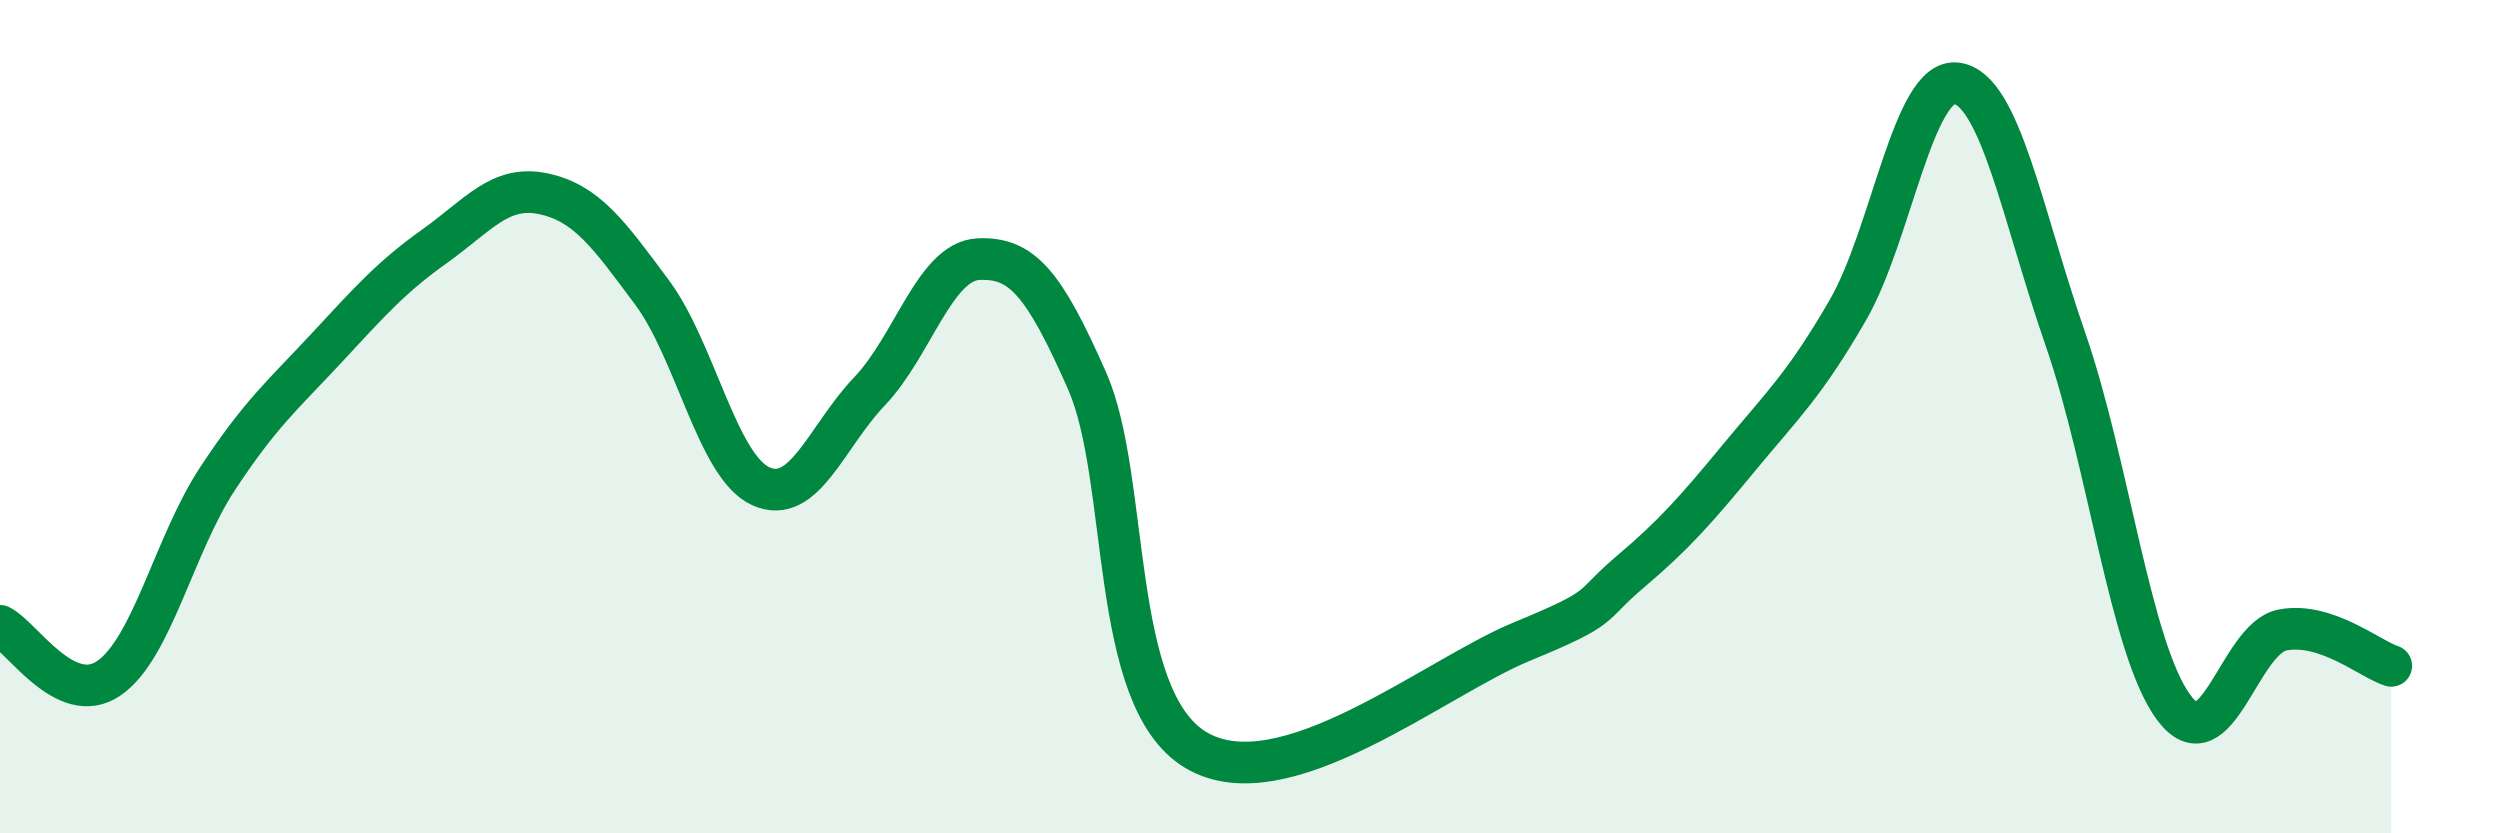
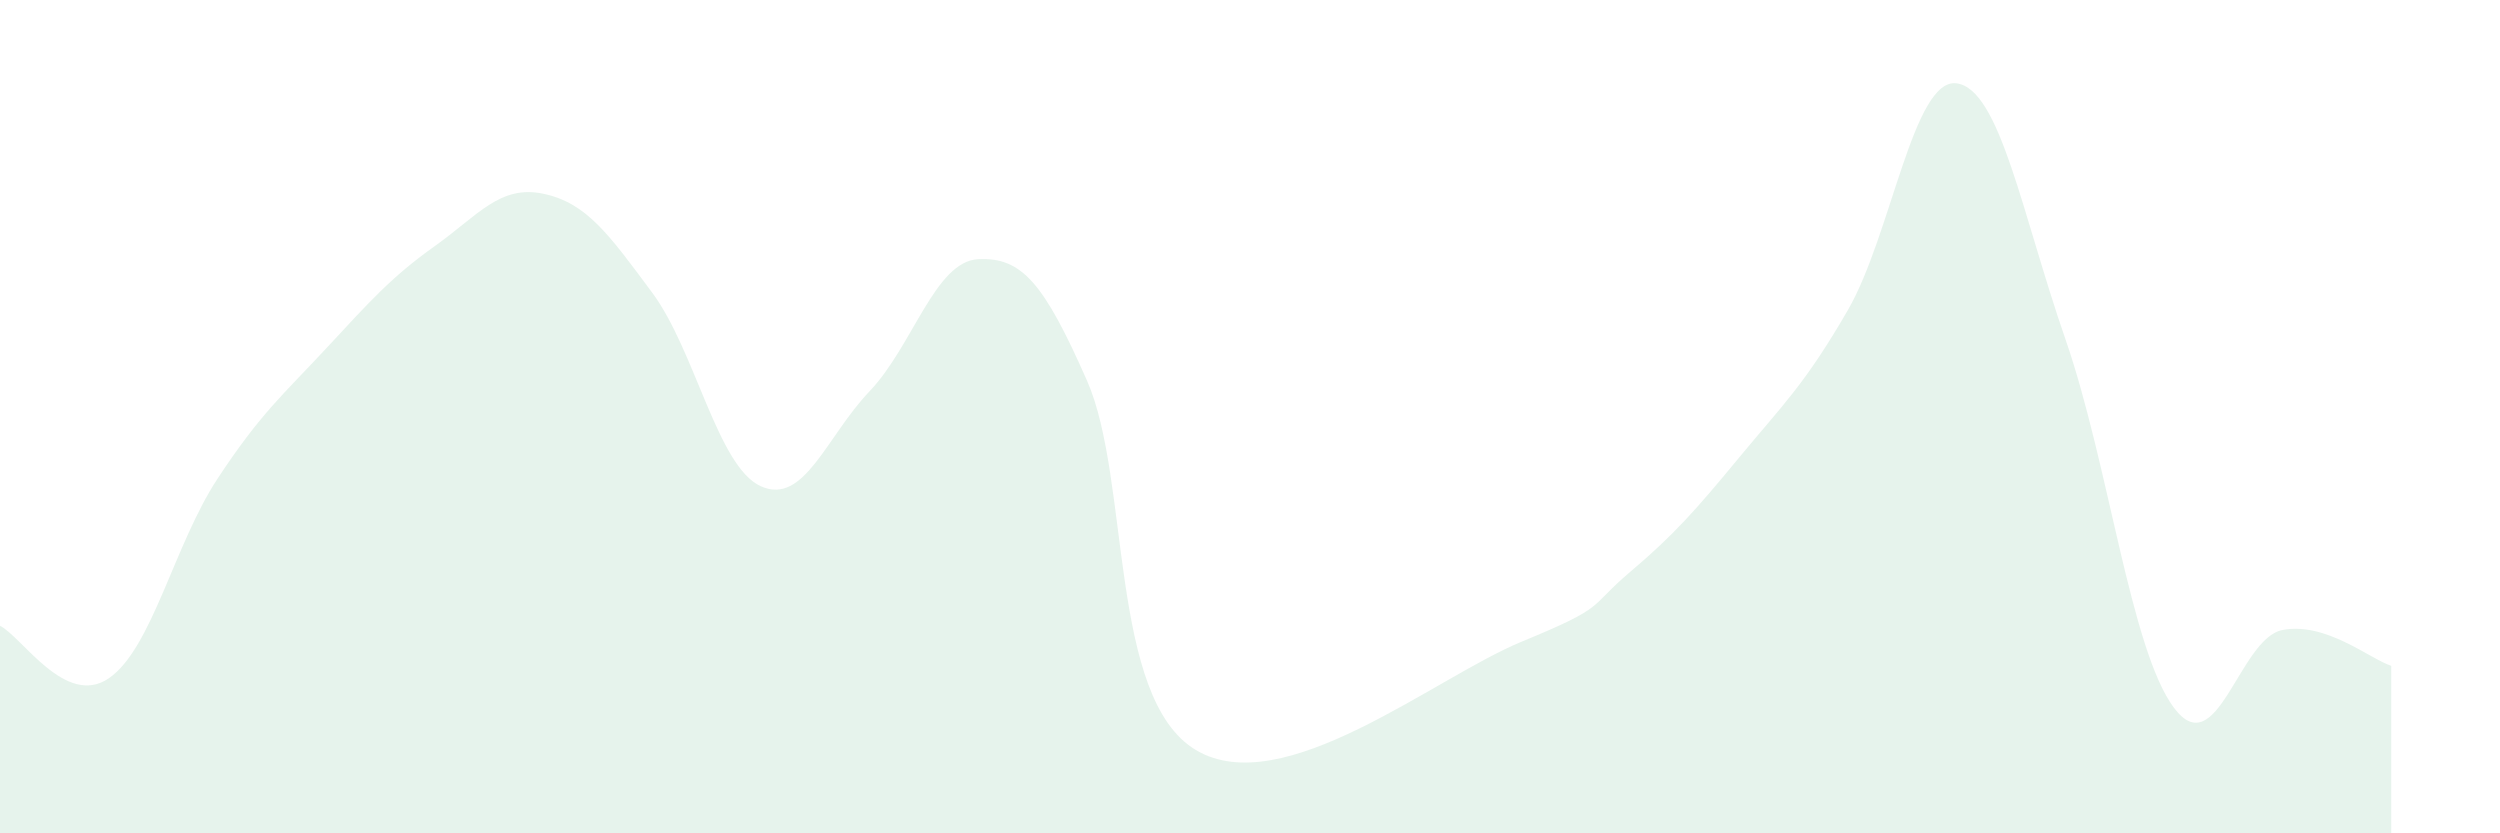
<svg xmlns="http://www.w3.org/2000/svg" width="60" height="20" viewBox="0 0 60 20">
  <path d="M 0,15.02 C 0.52,15.27 1.57,16.99 2.61,16.28 C 3.65,15.57 4.18,13.07 5.22,11.49 C 6.26,9.91 6.79,9.48 7.83,8.36 C 8.87,7.24 9.39,6.65 10.43,5.91 C 11.47,5.17 12,4.43 13.04,4.65 C 14.08,4.87 14.61,5.62 15.65,7.02 C 16.69,8.42 17.22,11.2 18.26,11.67 C 19.3,12.14 19.83,10.48 20.87,9.39 C 21.91,8.3 22.44,6.27 23.48,6.22 C 24.52,6.17 25.05,6.78 26.09,9.14 C 27.13,11.5 26.61,16.75 28.7,18 C 30.79,19.25 34.43,16.26 36.52,15.4 C 38.61,14.54 38.09,14.6 39.13,13.72 C 40.17,12.84 40.7,12.24 41.74,10.98 C 42.78,9.72 43.31,9.24 44.35,7.44 C 45.39,5.64 45.92,1.86 46.96,2 C 48,2.14 48.53,5.14 49.57,8.14 C 50.61,11.14 51.13,15.58 52.17,16.98 C 53.21,18.38 53.74,15.32 54.78,15.12 C 55.82,14.92 56.87,15.81 57.39,15.98L57.39 20L0 20Z" fill="#008740" opacity="0.1" stroke-linecap="round" stroke-linejoin="round" />
-   <path d="M 0,15.02 C 0.52,15.27 1.57,16.99 2.61,16.28 C 3.65,15.57 4.18,13.07 5.22,11.49 C 6.26,9.91 6.79,9.48 7.83,8.36 C 8.87,7.24 9.39,6.65 10.43,5.91 C 11.47,5.17 12,4.43 13.04,4.65 C 14.08,4.87 14.61,5.62 15.65,7.02 C 16.69,8.42 17.22,11.2 18.26,11.67 C 19.3,12.14 19.83,10.48 20.87,9.39 C 21.91,8.3 22.44,6.27 23.48,6.22 C 24.52,6.17 25.05,6.78 26.09,9.14 C 27.13,11.5 26.61,16.75 28.7,18 C 30.79,19.25 34.43,16.26 36.52,15.4 C 38.61,14.54 38.09,14.6 39.13,13.72 C 40.17,12.84 40.7,12.24 41.74,10.98 C 42.78,9.72 43.31,9.24 44.35,7.44 C 45.39,5.64 45.92,1.86 46.96,2 C 48,2.14 48.53,5.14 49.57,8.14 C 50.61,11.14 51.13,15.58 52.17,16.98 C 53.21,18.38 53.74,15.32 54.78,15.12 C 55.82,14.92 56.87,15.81 57.39,15.98" stroke="#008740" stroke-width="1" fill="none" stroke-linecap="round" stroke-linejoin="round" />
</svg>